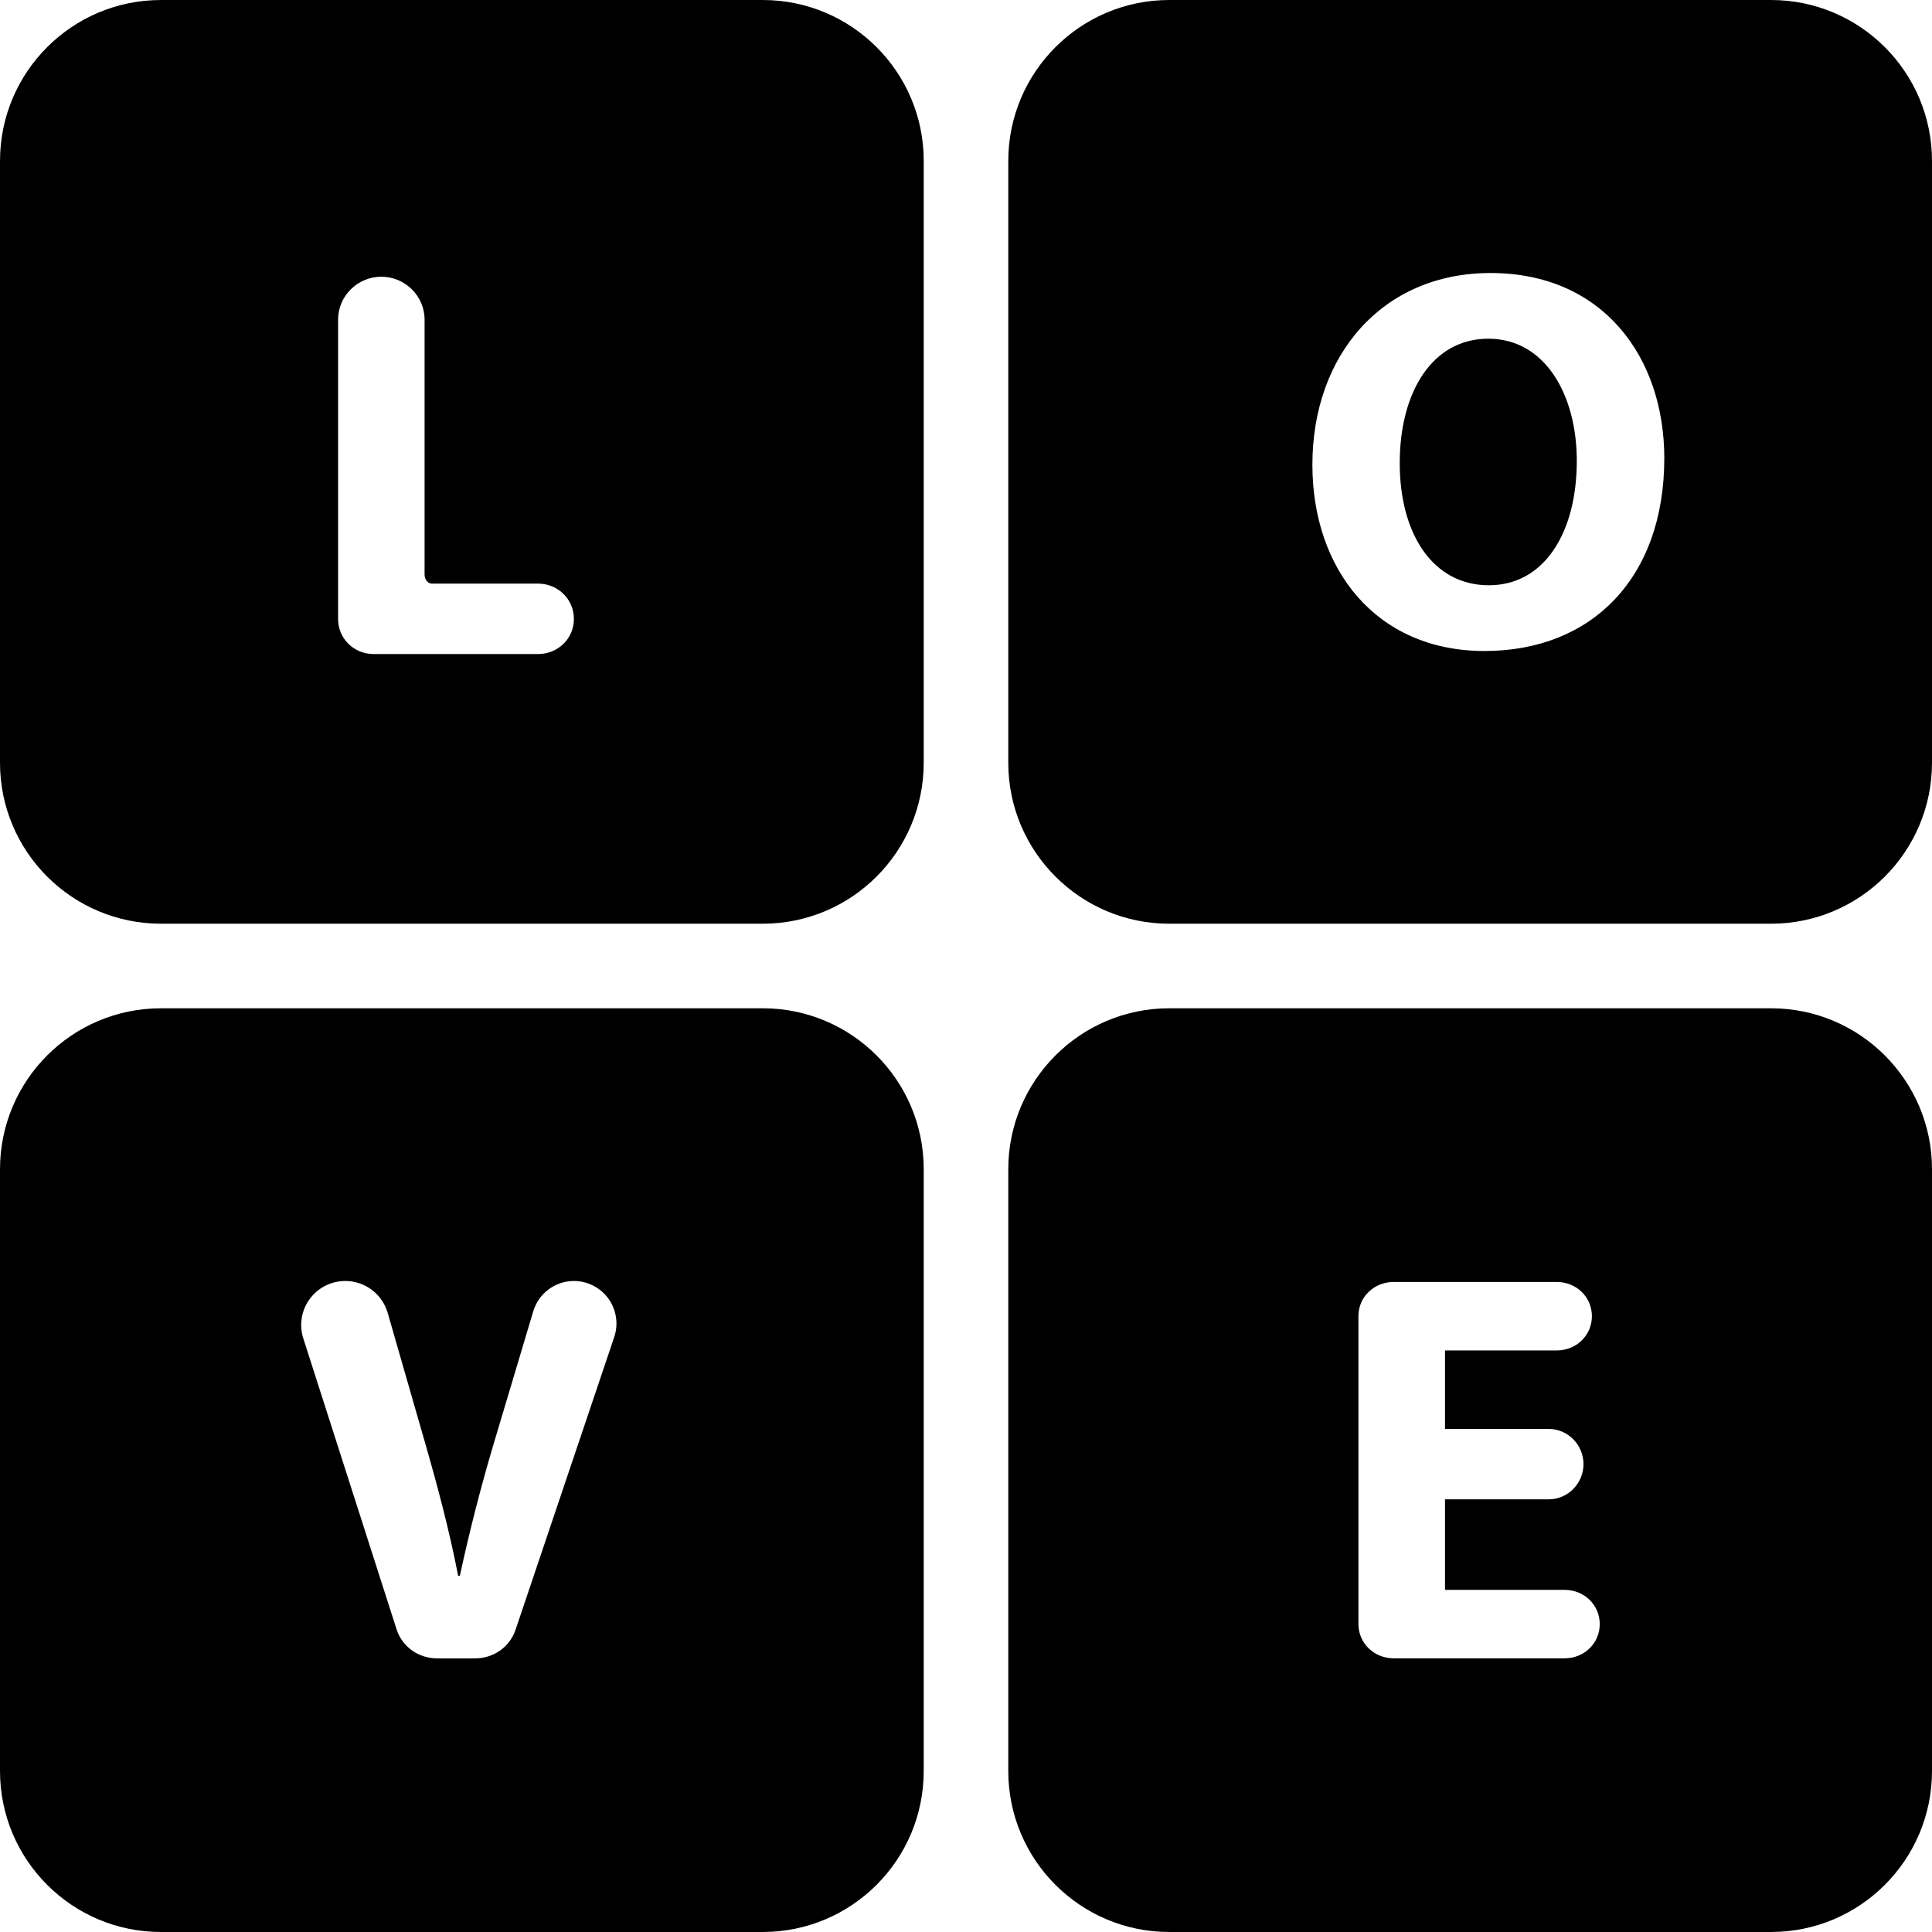
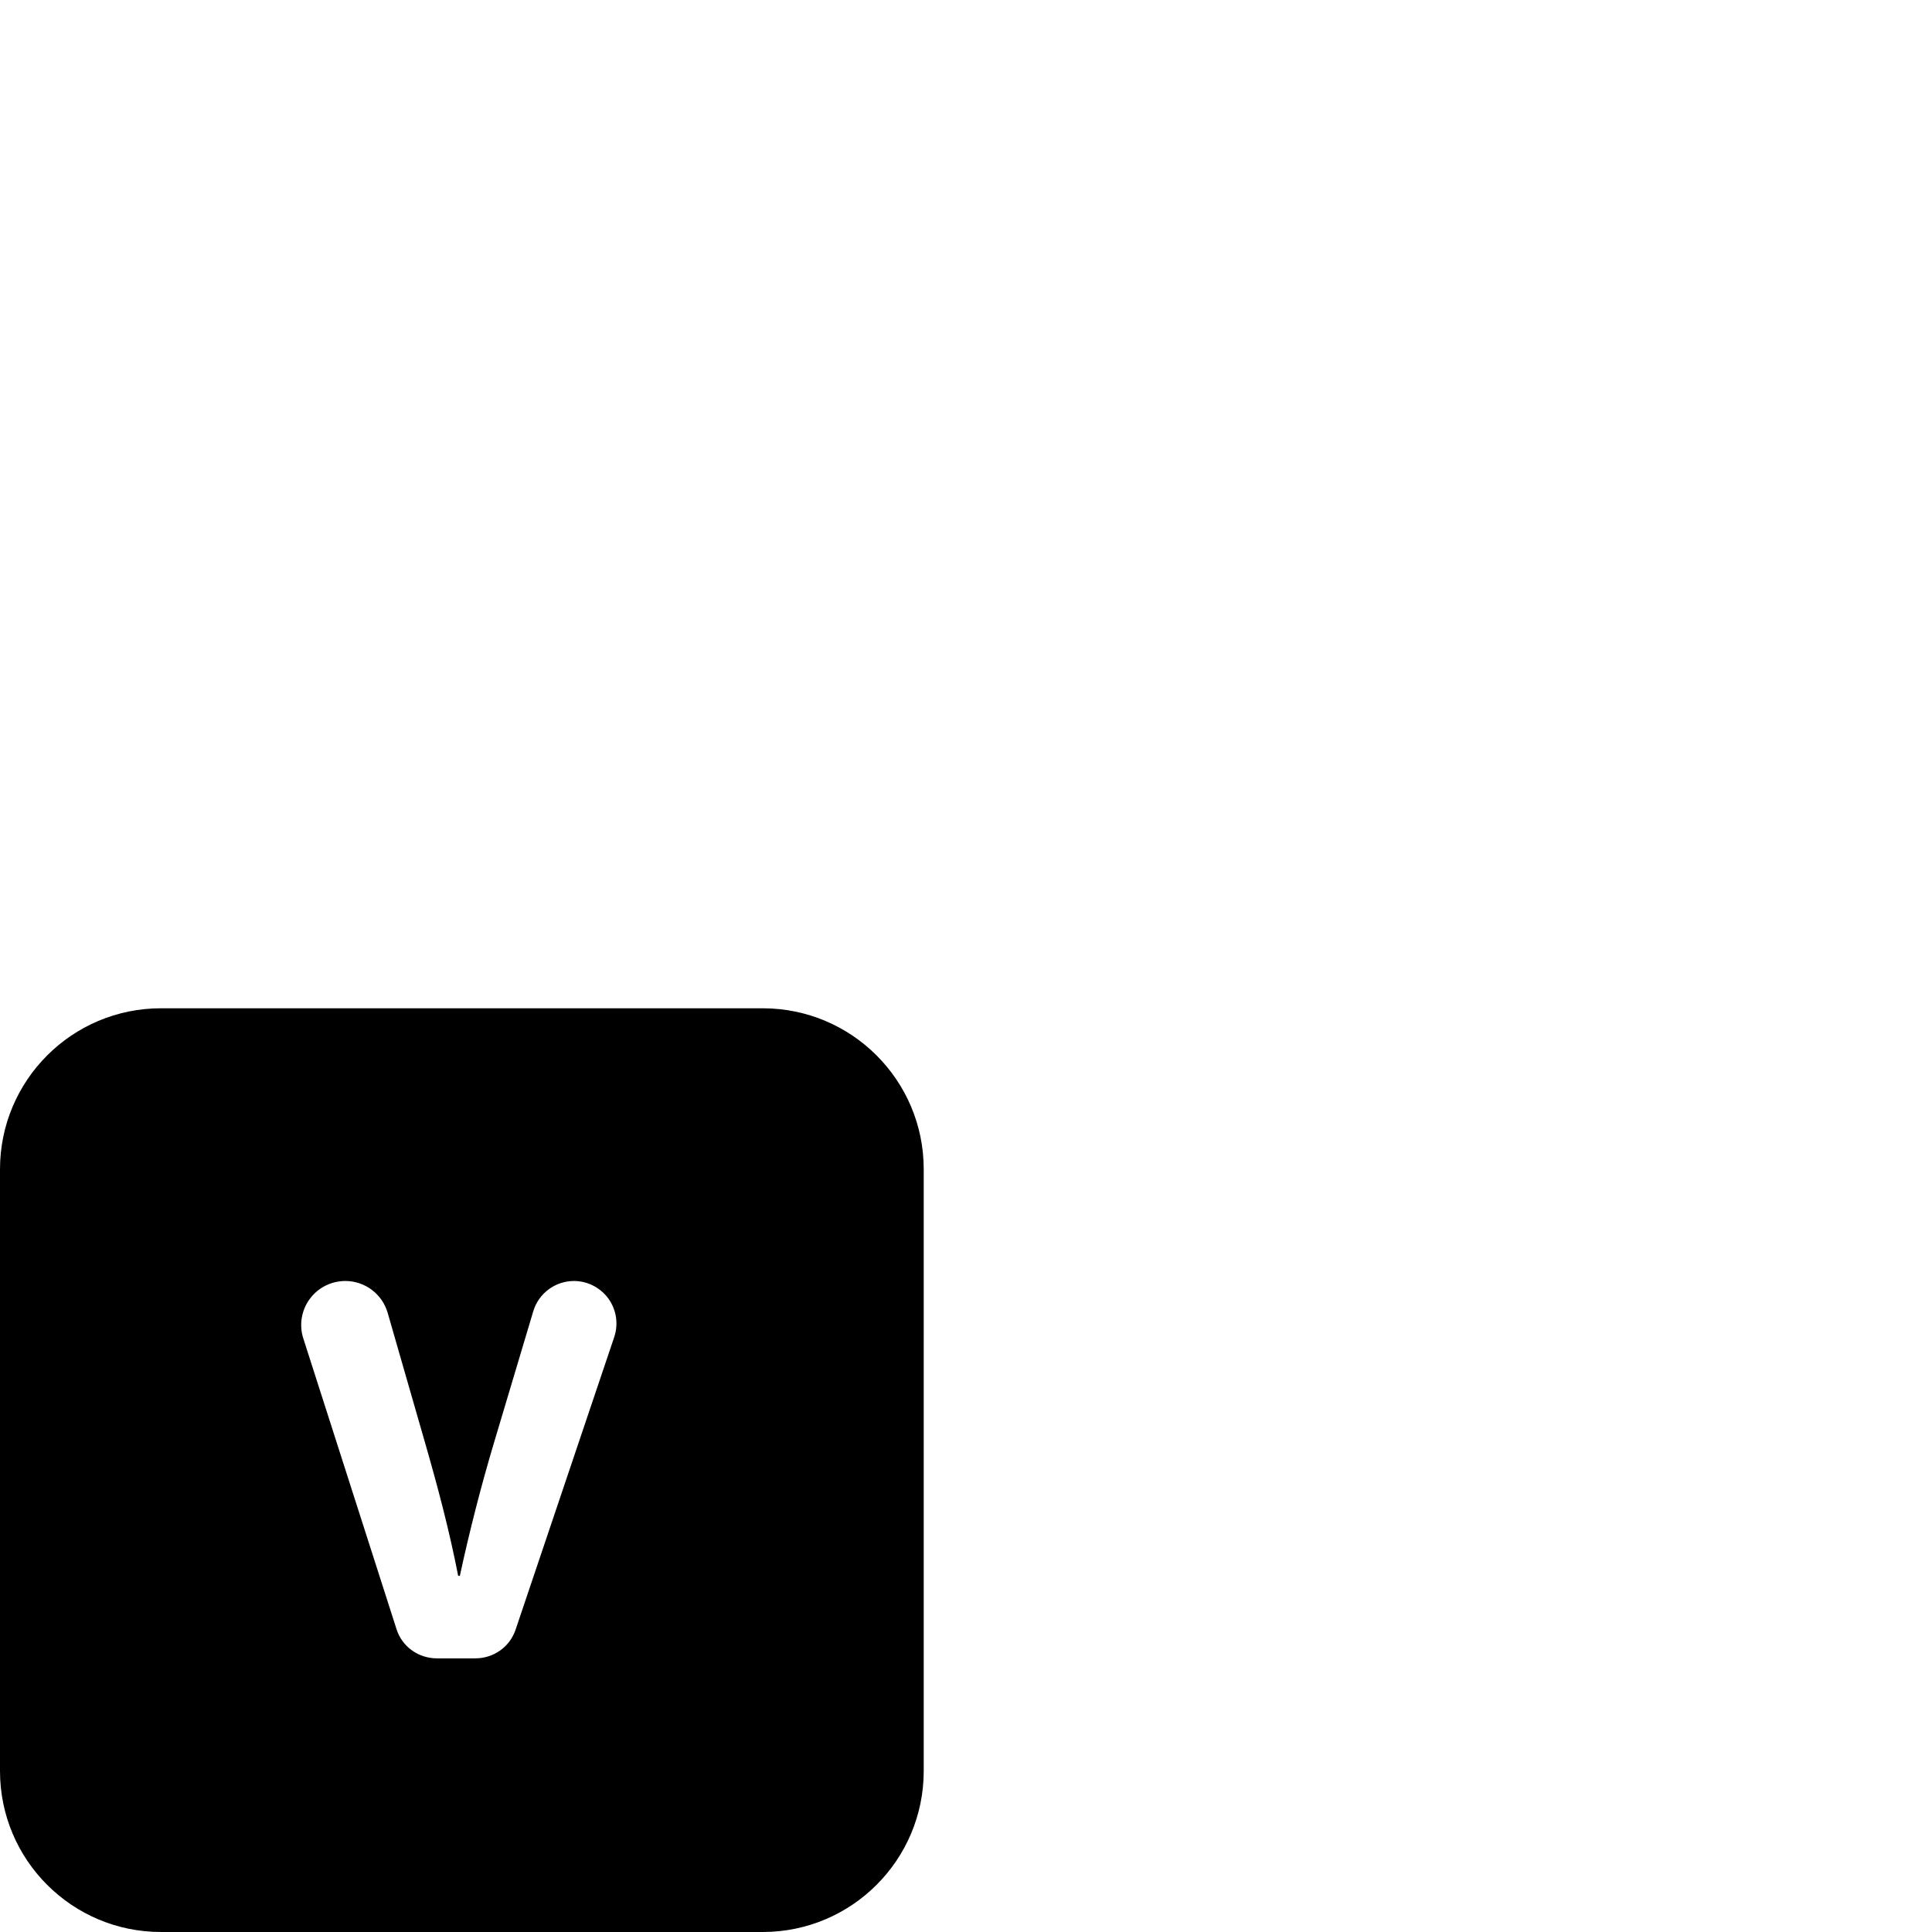
<svg xmlns="http://www.w3.org/2000/svg" fill="#000000" version="1.1" id="Capa_1" width="800px" height="800px" viewBox="0 0 45.786 45.786" xml:space="preserve">
  <g>
    <g>
-       <path d="M18.076,0H3.815C1.708,0,0,1.708,0,3.815v14.261c0,2.107,1.708,3.815,3.815,3.815h14.261c2.107,0,3.815-1.708,3.815-3.815    V3.815C21.892,1.708,20.184,0,18.076,0z M12.751,15.5H8.856c-0.47,0-0.844-0.365-0.844-0.835v-7.09    c0-0.562,0.464-1.017,1.025-1.017s1.025,0.456,1.025,1.017v6.039c0,0.111,0.066,0.217,0.177,0.217h2.51    c0.47,0,0.851,0.365,0.851,0.835C13.602,15.136,13.221,15.5,12.751,15.5z" />
      <path d="M18.076,23.895H3.815C1.708,23.895,0,25.604,0,27.71v14.261c0,2.107,1.708,3.815,3.815,3.815h14.261    c2.107,0,3.815-1.708,3.815-3.815V27.71C21.892,25.604,20.184,23.895,18.076,23.895z M14.556,31.688l-2.338,6.935    c-0.138,0.41-0.522,0.678-0.955,0.678h-0.907c-0.438,0-0.826-0.274-0.959-0.692l-2.209-6.89c-0.102-0.317-0.046-0.663,0.151-0.933    c0.197-0.27,0.511-0.428,0.845-0.428c0.466,0,0.875,0.309,1.004,0.757l0.872,3.03c0.306,1.062,0.585,2.104,0.798,3.2h0.04    c0.226-1.049,0.505-2.137,0.811-3.161l0.928-3.106c0.127-0.427,0.52-0.72,0.965-0.72c0.324,0,0.629,0.158,0.818,0.42    C14.609,31.041,14.66,31.38,14.556,31.688z" />
-       <path d="M41.971,0H27.71c-2.106,0-3.815,1.708-3.815,3.815v14.261c0,2.107,1.709,3.815,3.815,3.815h14.261    c2.107,0,3.815-1.708,3.815-3.815V3.815C45.786,1.708,44.078,0,41.971,0z M35.182,15.428c-2.574,0-4.08-1.943-4.08-4.415    c0-2.6,1.66-4.543,4.222-4.543c2.663,0,4.118,1.995,4.118,4.389C39.441,13.703,37.716,15.428,35.182,15.428z" />
-       <path d="M35.271,8.027c-1.326,0-2.099,1.261-2.099,2.947c0,1.699,0.798,2.896,2.111,2.896c1.325,0,2.085-1.261,2.085-2.947    C37.369,9.366,36.622,8.027,35.271,8.027z" />
-       <path d="M41.971,23.895H27.71c-2.106,0-3.815,1.709-3.815,3.815v14.261c0,2.107,1.709,3.815,3.815,3.815h14.261    c2.107,0,3.815-1.708,3.815-3.815V27.71C45.786,25.604,44.078,23.895,41.971,23.895z M37.081,39.3h-4.054    c-0.459,0-0.834-0.354-0.834-0.813v-7.297c0-0.459,0.375-0.809,0.834-0.809h3.867c0.459,0,0.832,0.352,0.832,0.811    s-0.373,0.812-0.832,0.812h-2.649v1.86h2.458c0.455,0,0.824,0.379,0.824,0.834s-0.369,0.834-0.824,0.834h-2.458v2.146h2.836    c0.459,0,0.831,0.353,0.831,0.812C37.911,38.948,37.54,39.3,37.081,39.3z" />
    </g>
  </g>
</svg>